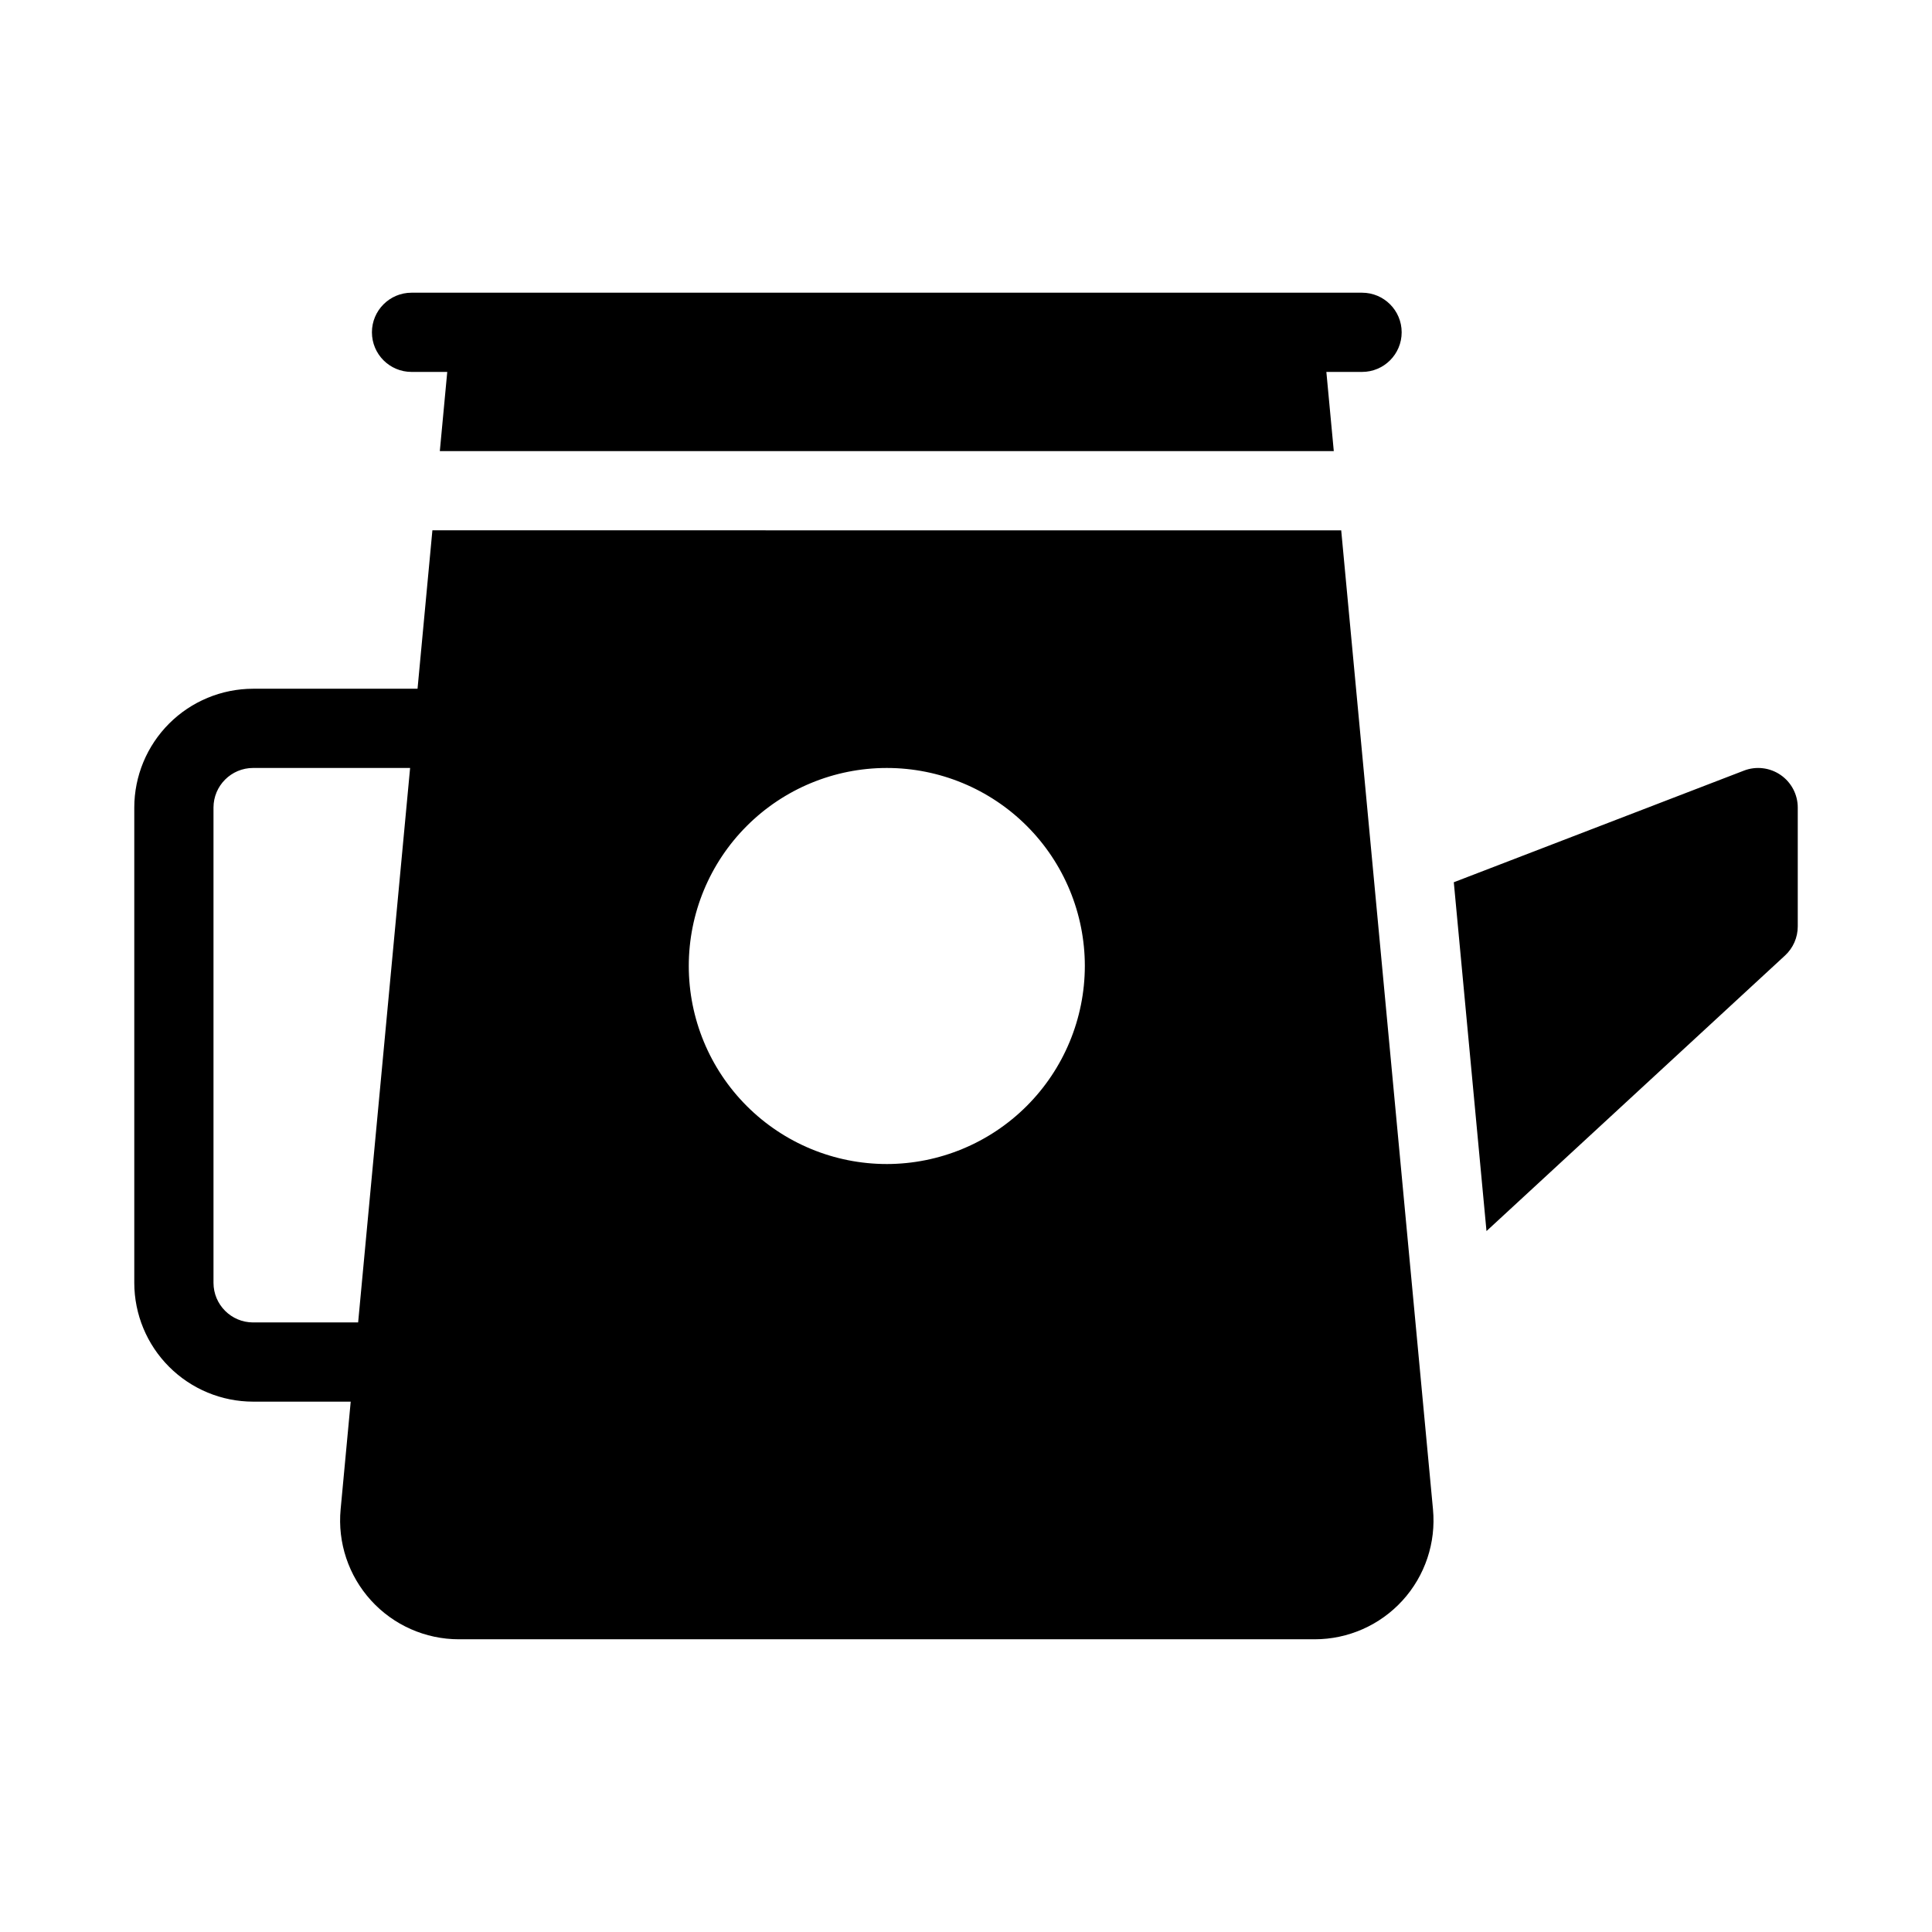
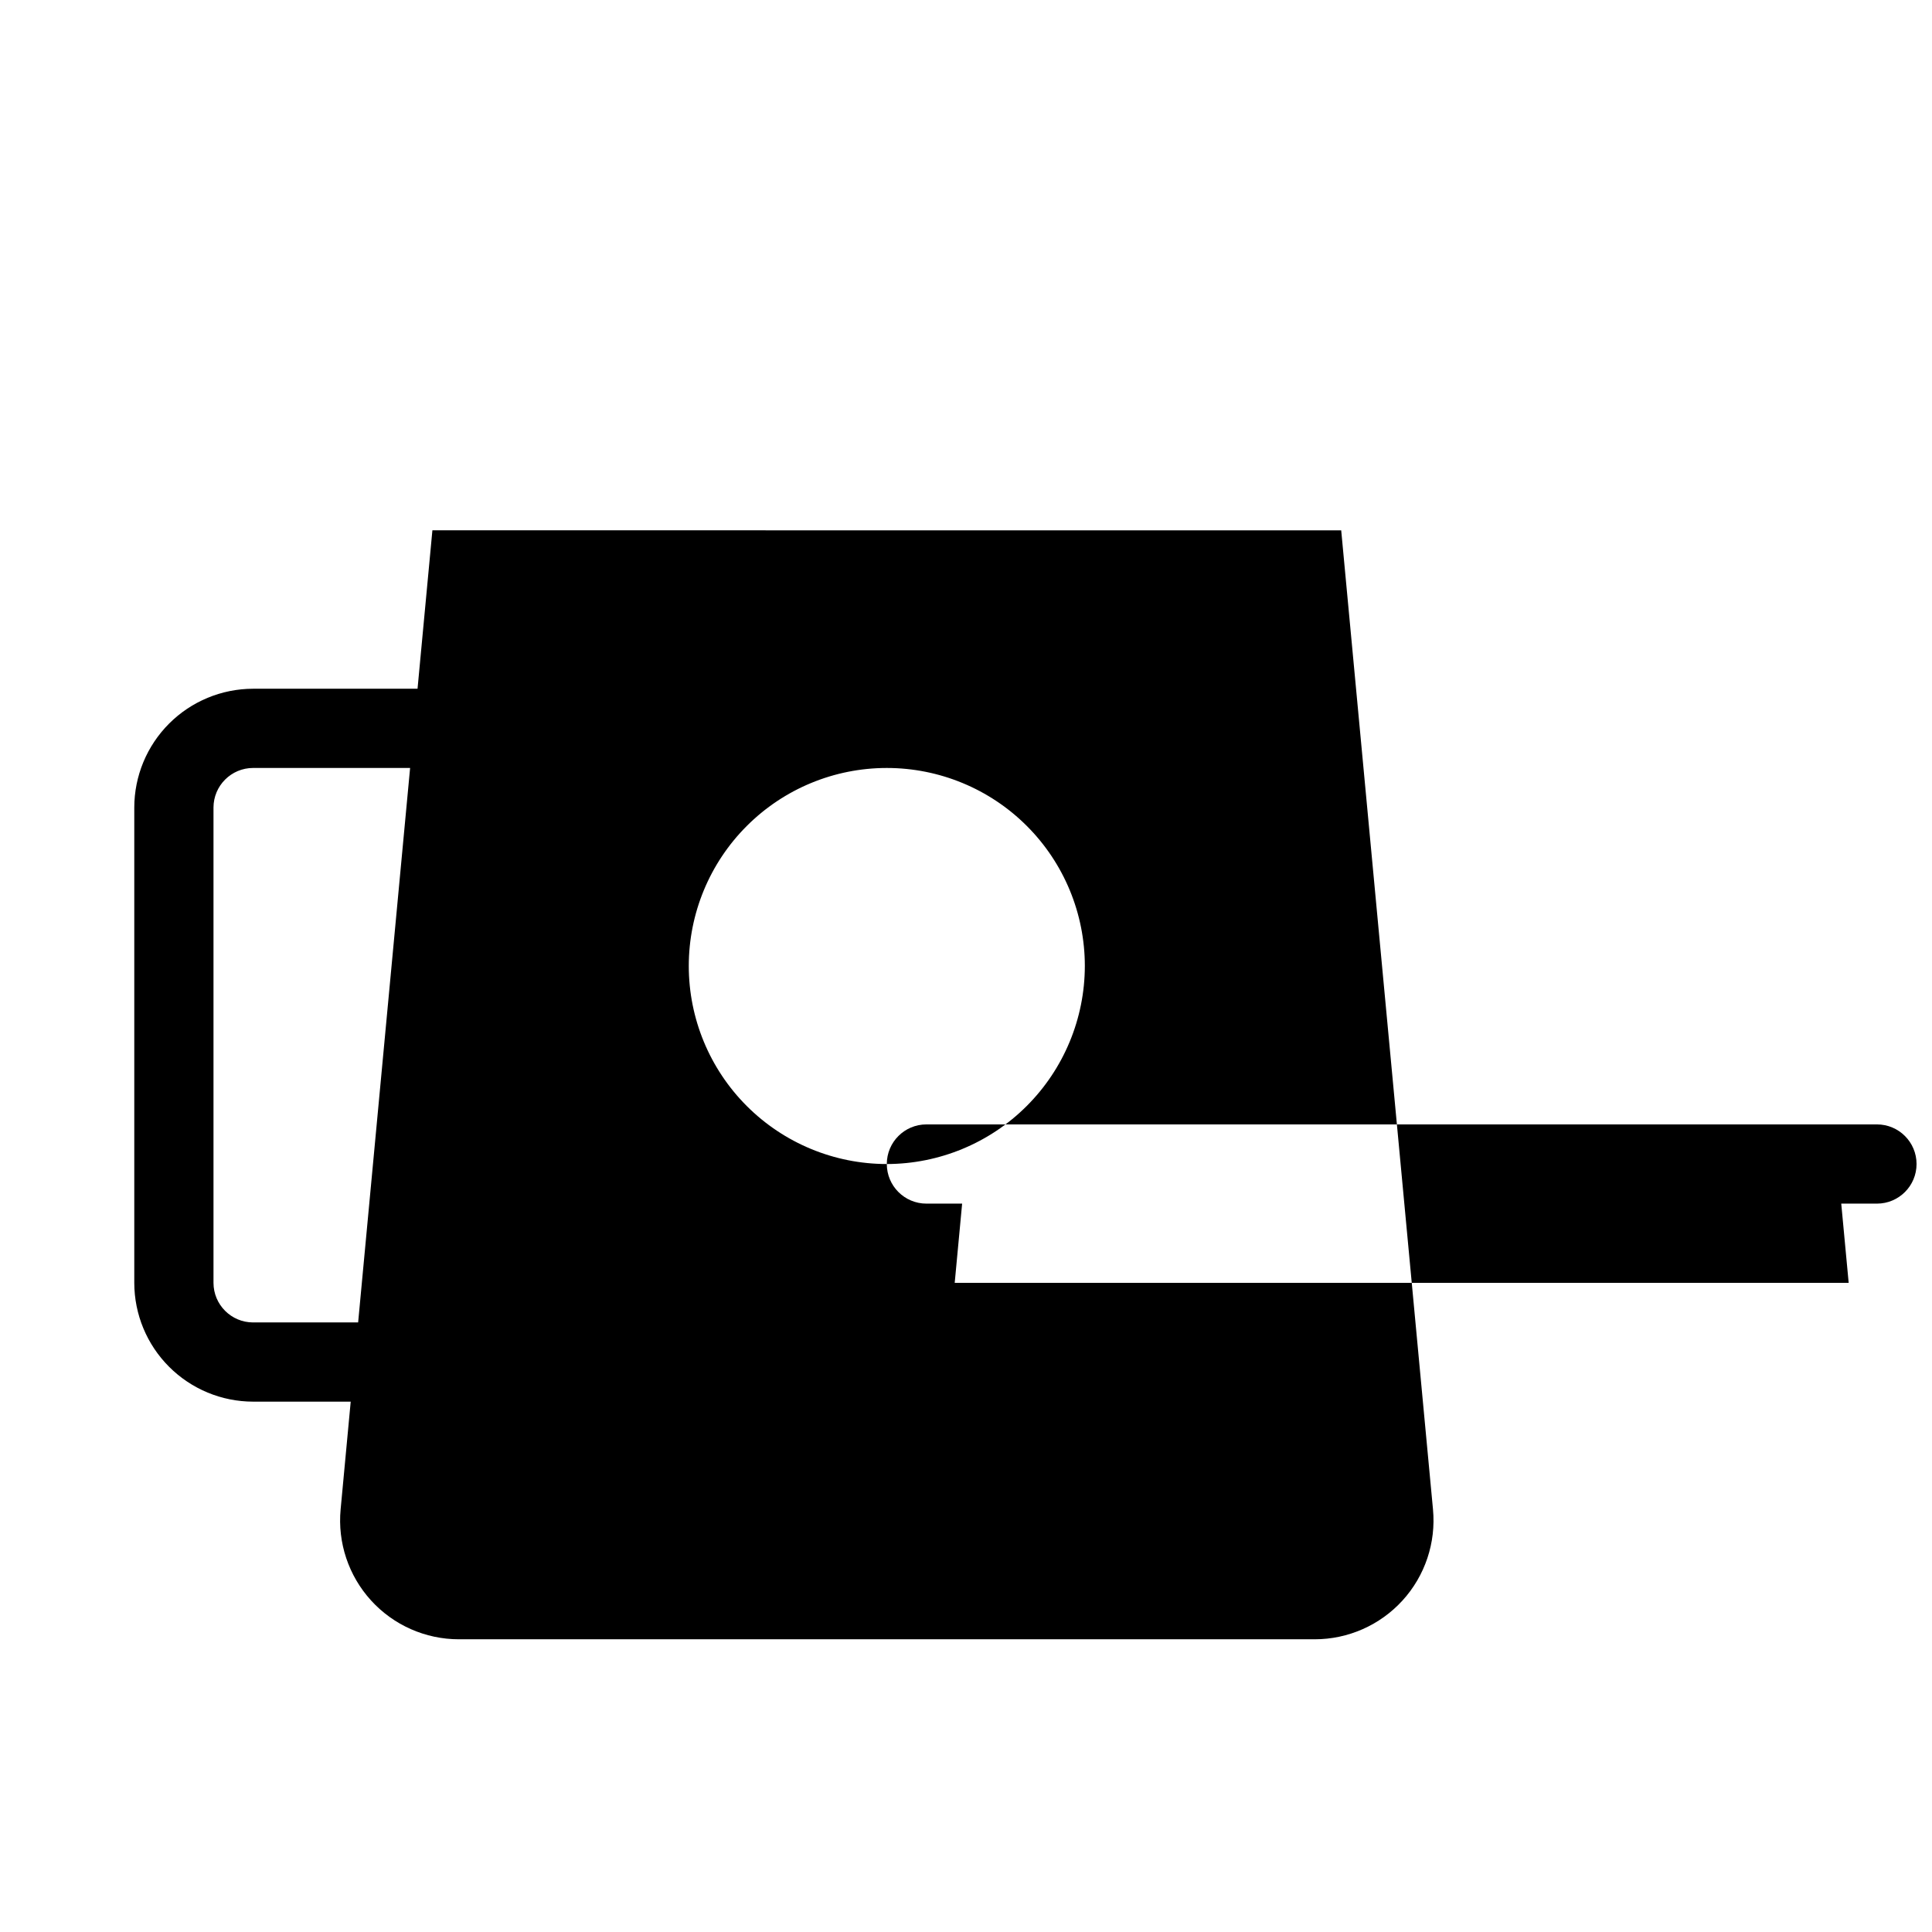
<svg xmlns="http://www.w3.org/2000/svg" fill="#000000" width="800px" height="800px" version="1.1" viewBox="144 144 512 512">
-   <path d="m258.59 284.54-3.938 41.984h-43.578c-8.348 0.008-16.352 3.328-22.254 9.23-5.906 5.906-9.227 13.91-9.234 22.258v125.95c0.008 8.352 3.328 16.355 9.234 22.258 5.902 5.902 13.906 9.223 22.254 9.23h25.867l-2.672 28.551c-0.828 8.824 2.102 17.586 8.066 24.137 5.969 6.555 14.418 10.289 23.277 10.289h226.79c8.863 0.004 17.316-3.731 23.285-10.285 5.969-6.551 8.898-15.316 8.07-24.141l-24.324-259.46zm-47.516 209.92c-5.793-0.004-10.488-4.699-10.496-10.496v-125.95c0.008-5.793 4.703-10.488 10.496-10.496h41.609l-13.773 146.94zm167.94-41.984v0.004c-13.922 0-27.27-5.531-37.109-15.371-9.844-9.844-15.371-23.191-15.371-37.109 0-13.922 5.527-27.27 15.371-37.109 9.84-9.844 23.188-15.371 37.109-15.371 13.918 0 27.266 5.527 37.109 15.371 9.84 9.84 15.371 23.188 15.371 37.109-0.02 13.91-5.551 27.25-15.391 37.09s-23.176 15.371-37.09 15.391zm-136.45-220.41c0-5.797 4.699-10.496 10.496-10.496h251.9c5.797 0 10.496 4.699 10.496 10.496s-4.699 10.496-10.496 10.496h-9.461l1.969 20.992h-236.91l1.969-20.992h-9.465c-5.797 0-10.496-4.699-10.496-10.496zm377.86 125.95v31.488c0.004 2.926-1.219 5.723-3.371 7.711l-79.117 73.031-8.664-92.441 76.887-29.582v-0.004c3.227-1.242 6.859-0.812 9.711 1.145s4.555 5.191 4.555 8.652z" />
+   <path d="m258.59 284.54-3.938 41.984h-43.578c-8.348 0.008-16.352 3.328-22.254 9.23-5.906 5.906-9.227 13.91-9.234 22.258v125.95c0.008 8.352 3.328 16.355 9.234 22.258 5.902 5.902 13.906 9.223 22.254 9.23h25.867l-2.672 28.551c-0.828 8.824 2.102 17.586 8.066 24.137 5.969 6.555 14.418 10.289 23.277 10.289h226.79c8.863 0.004 17.316-3.731 23.285-10.285 5.969-6.551 8.898-15.316 8.07-24.141l-24.324-259.46zm-47.516 209.92c-5.793-0.004-10.488-4.699-10.496-10.496v-125.95c0.008-5.793 4.703-10.488 10.496-10.496h41.609l-13.773 146.94zm167.94-41.984v0.004c-13.922 0-27.27-5.531-37.109-15.371-9.844-9.844-15.371-23.191-15.371-37.109 0-13.922 5.527-27.27 15.371-37.109 9.84-9.844 23.188-15.371 37.109-15.371 13.918 0 27.266 5.527 37.109 15.371 9.84 9.84 15.371 23.188 15.371 37.109-0.02 13.91-5.551 27.25-15.391 37.09s-23.176 15.371-37.09 15.391zc0-5.797 4.699-10.496 10.496-10.496h251.9c5.797 0 10.496 4.699 10.496 10.496s-4.699 10.496-10.496 10.496h-9.461l1.969 20.992h-236.91l1.969-20.992h-9.465c-5.797 0-10.496-4.699-10.496-10.496zm377.86 125.95v31.488c0.004 2.926-1.219 5.723-3.371 7.711l-79.117 73.031-8.664-92.441 76.887-29.582v-0.004c3.227-1.242 6.859-0.812 9.711 1.145s4.555 5.191 4.555 8.652z" />
</svg>